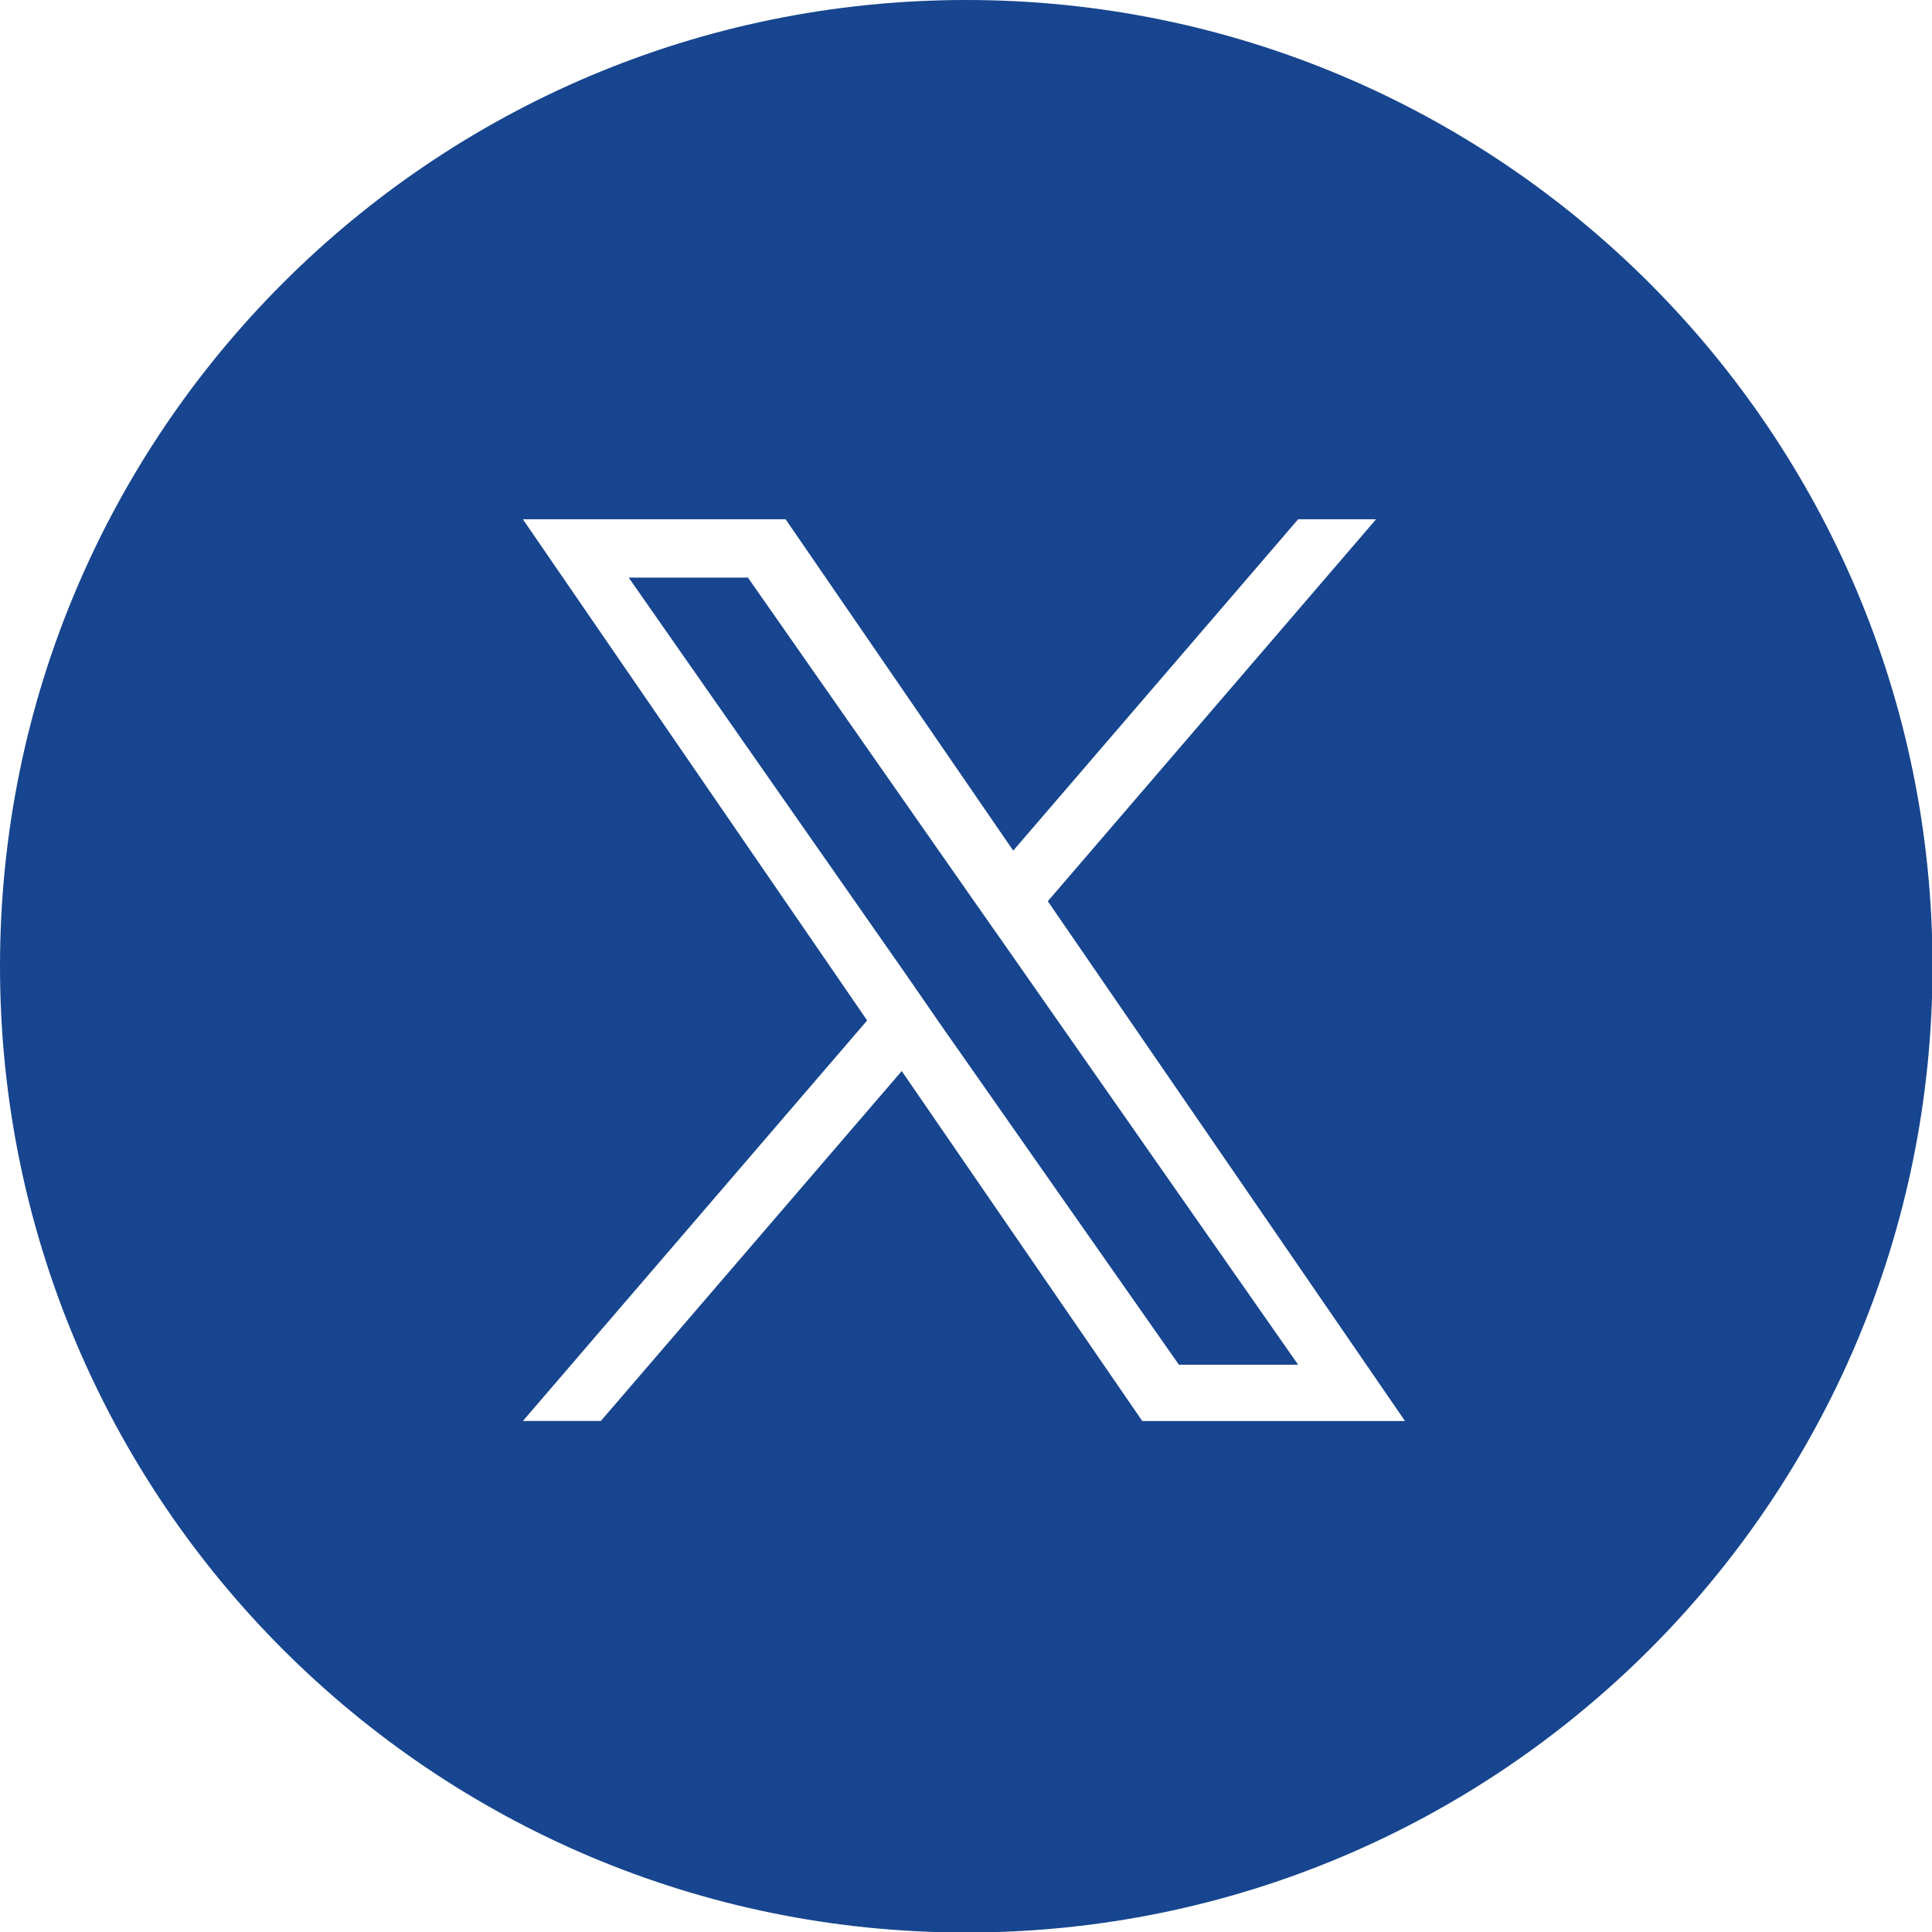
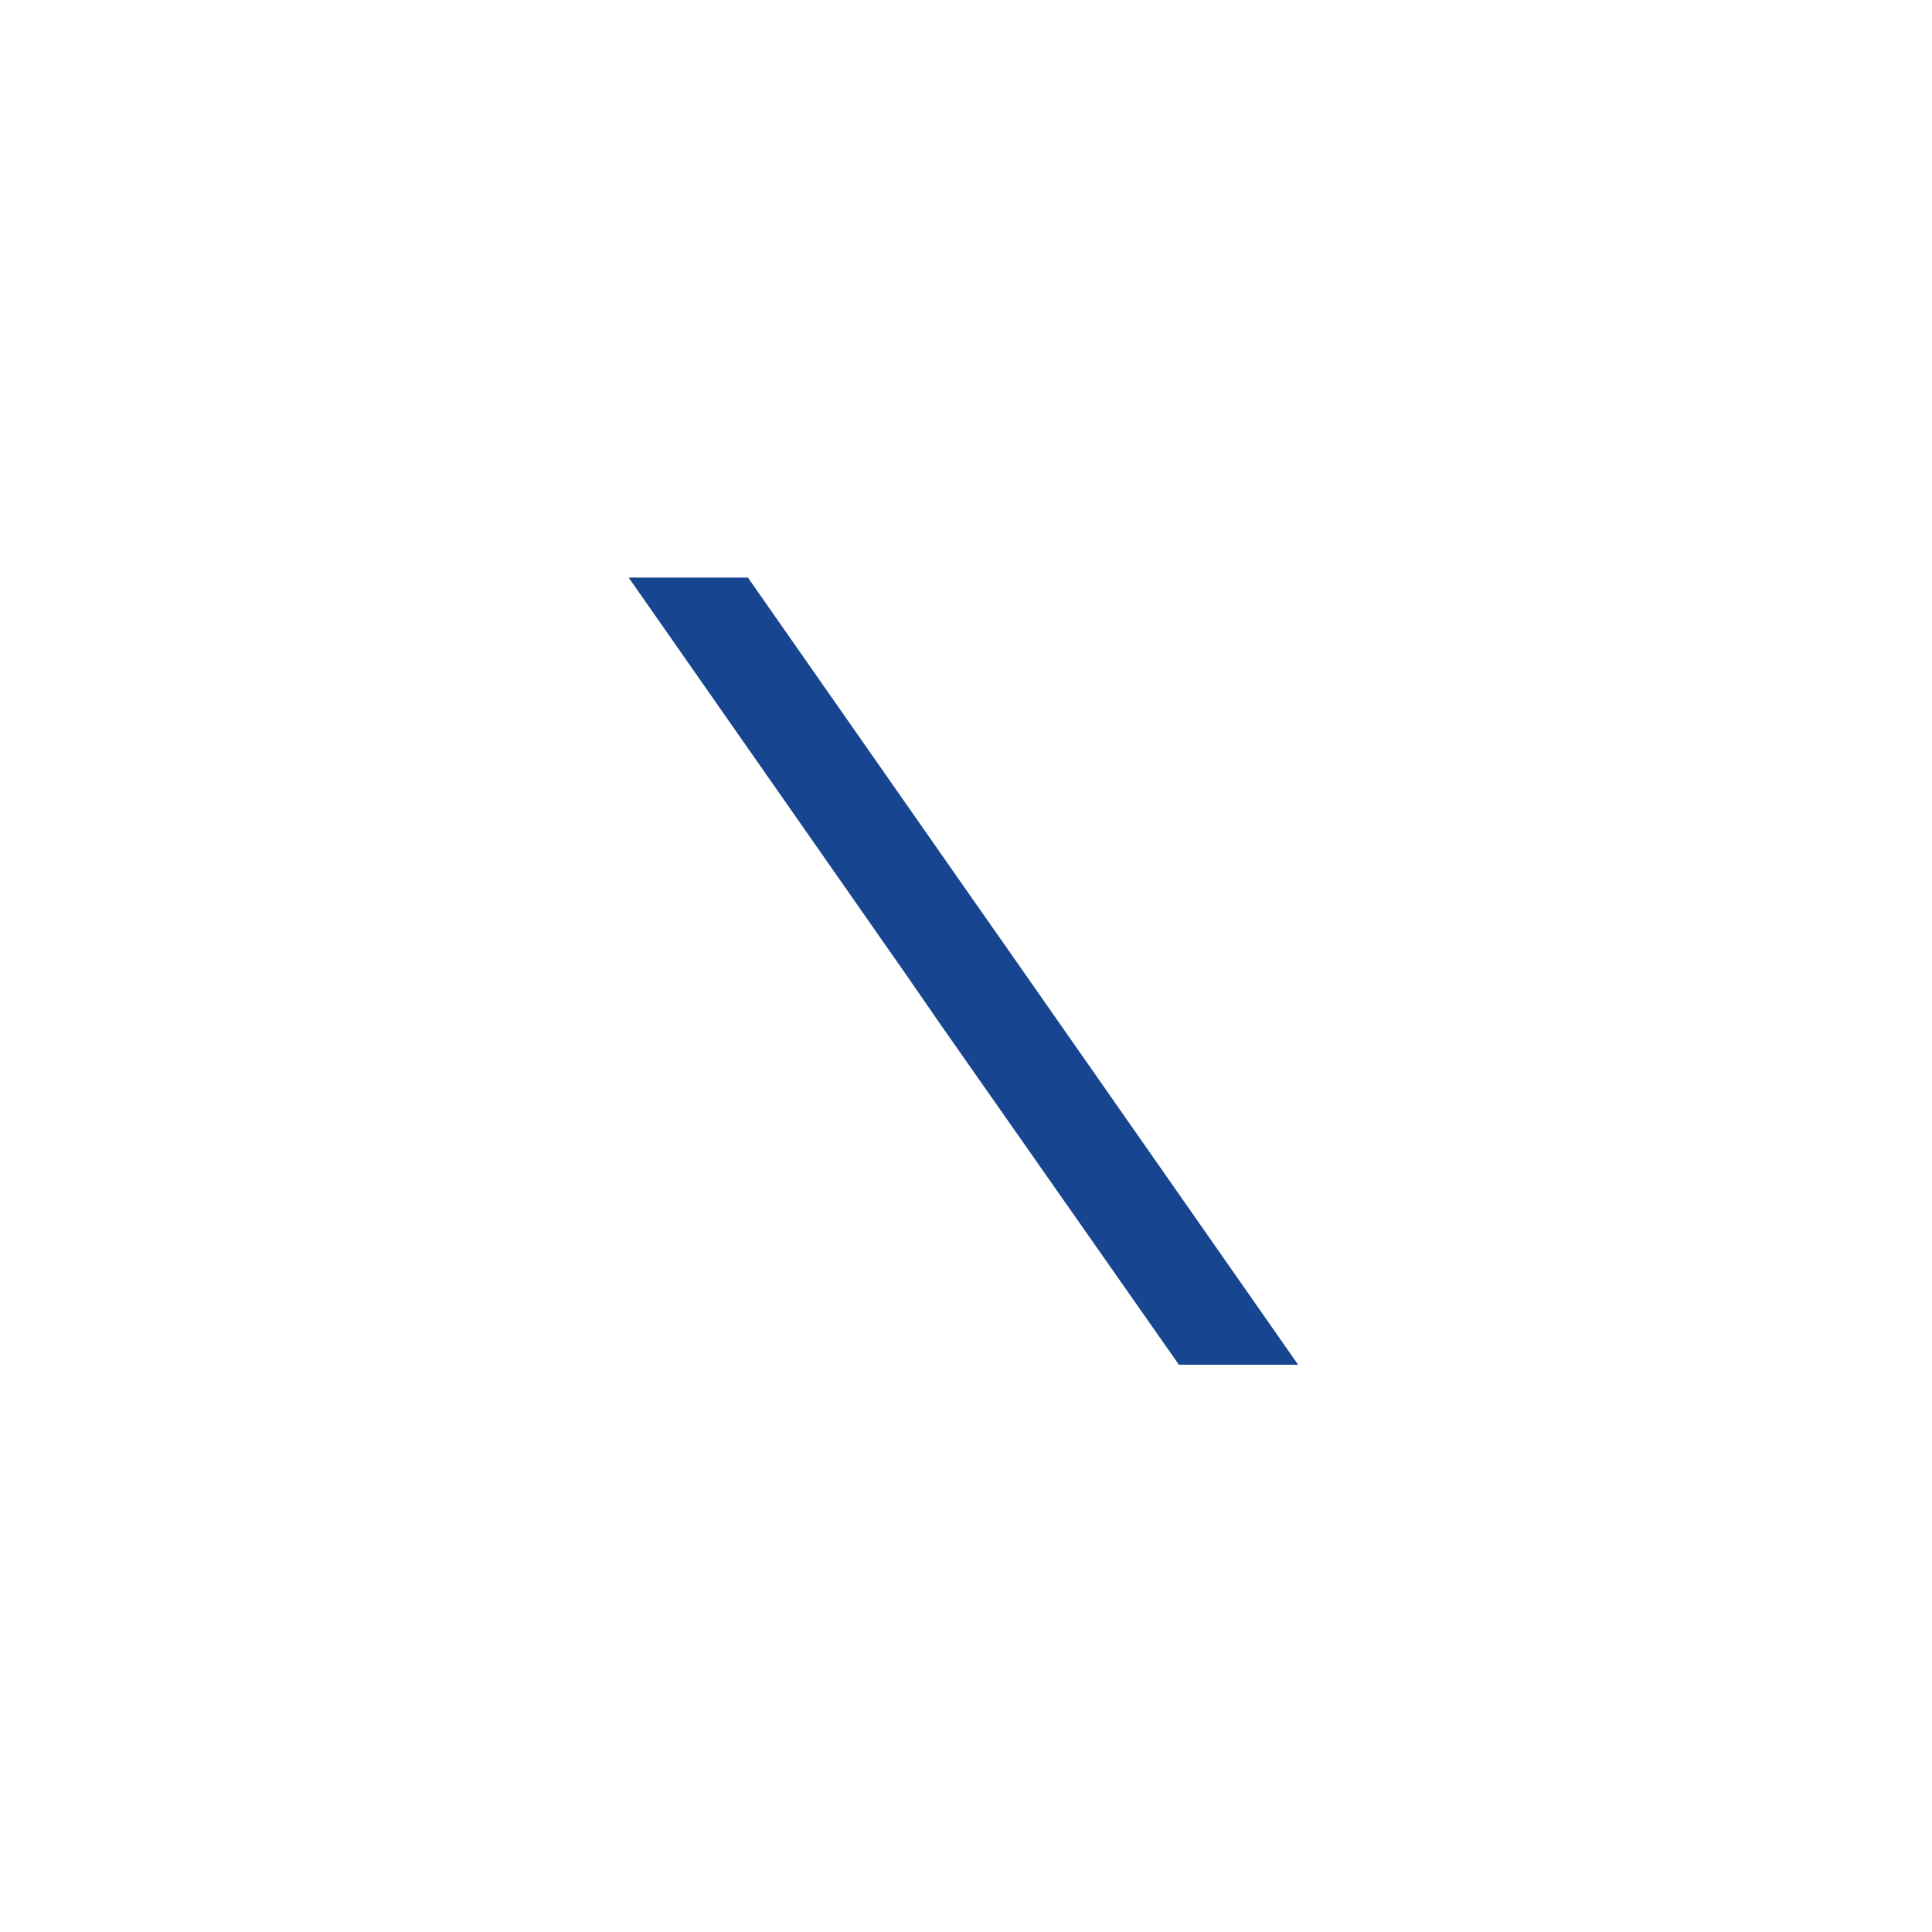
<svg xmlns="http://www.w3.org/2000/svg" id="Layer_2" data-name="Layer 2" viewBox="0 0 37.43 37.43">
  <defs>
    <style>      .cls-1 {        fill: #17458f;        stroke-width: 0px;      }    </style>
  </defs>
  <g id="Layer_1-2" data-name="Layer 1">
    <g>
      <polygon class="cls-1" points="18.83 17.4 14.49 11.19 12.18 11.19 17.56 18.89 18.23 19.86 18.23 19.86 22.84 26.44 25.15 26.44 19.51 18.37 18.83 17.4" />
-       <path class="cls-1" d="m18.72,0C8.38,0,0,8.38,0,18.72s8.38,18.72,18.72,18.72,18.72-8.38,18.72-18.72S29.05,0,18.72,0Zm3.41,27.53l-4.66-6.78-5.83,6.78h-1.51l6.67-7.76-6.67-9.71h5.09l4.41,6.42,5.52-6.42h1.51l-6.36,7.4h0l6.92,10.07h-5.09Z" />
    </g>
  </g>
</svg>